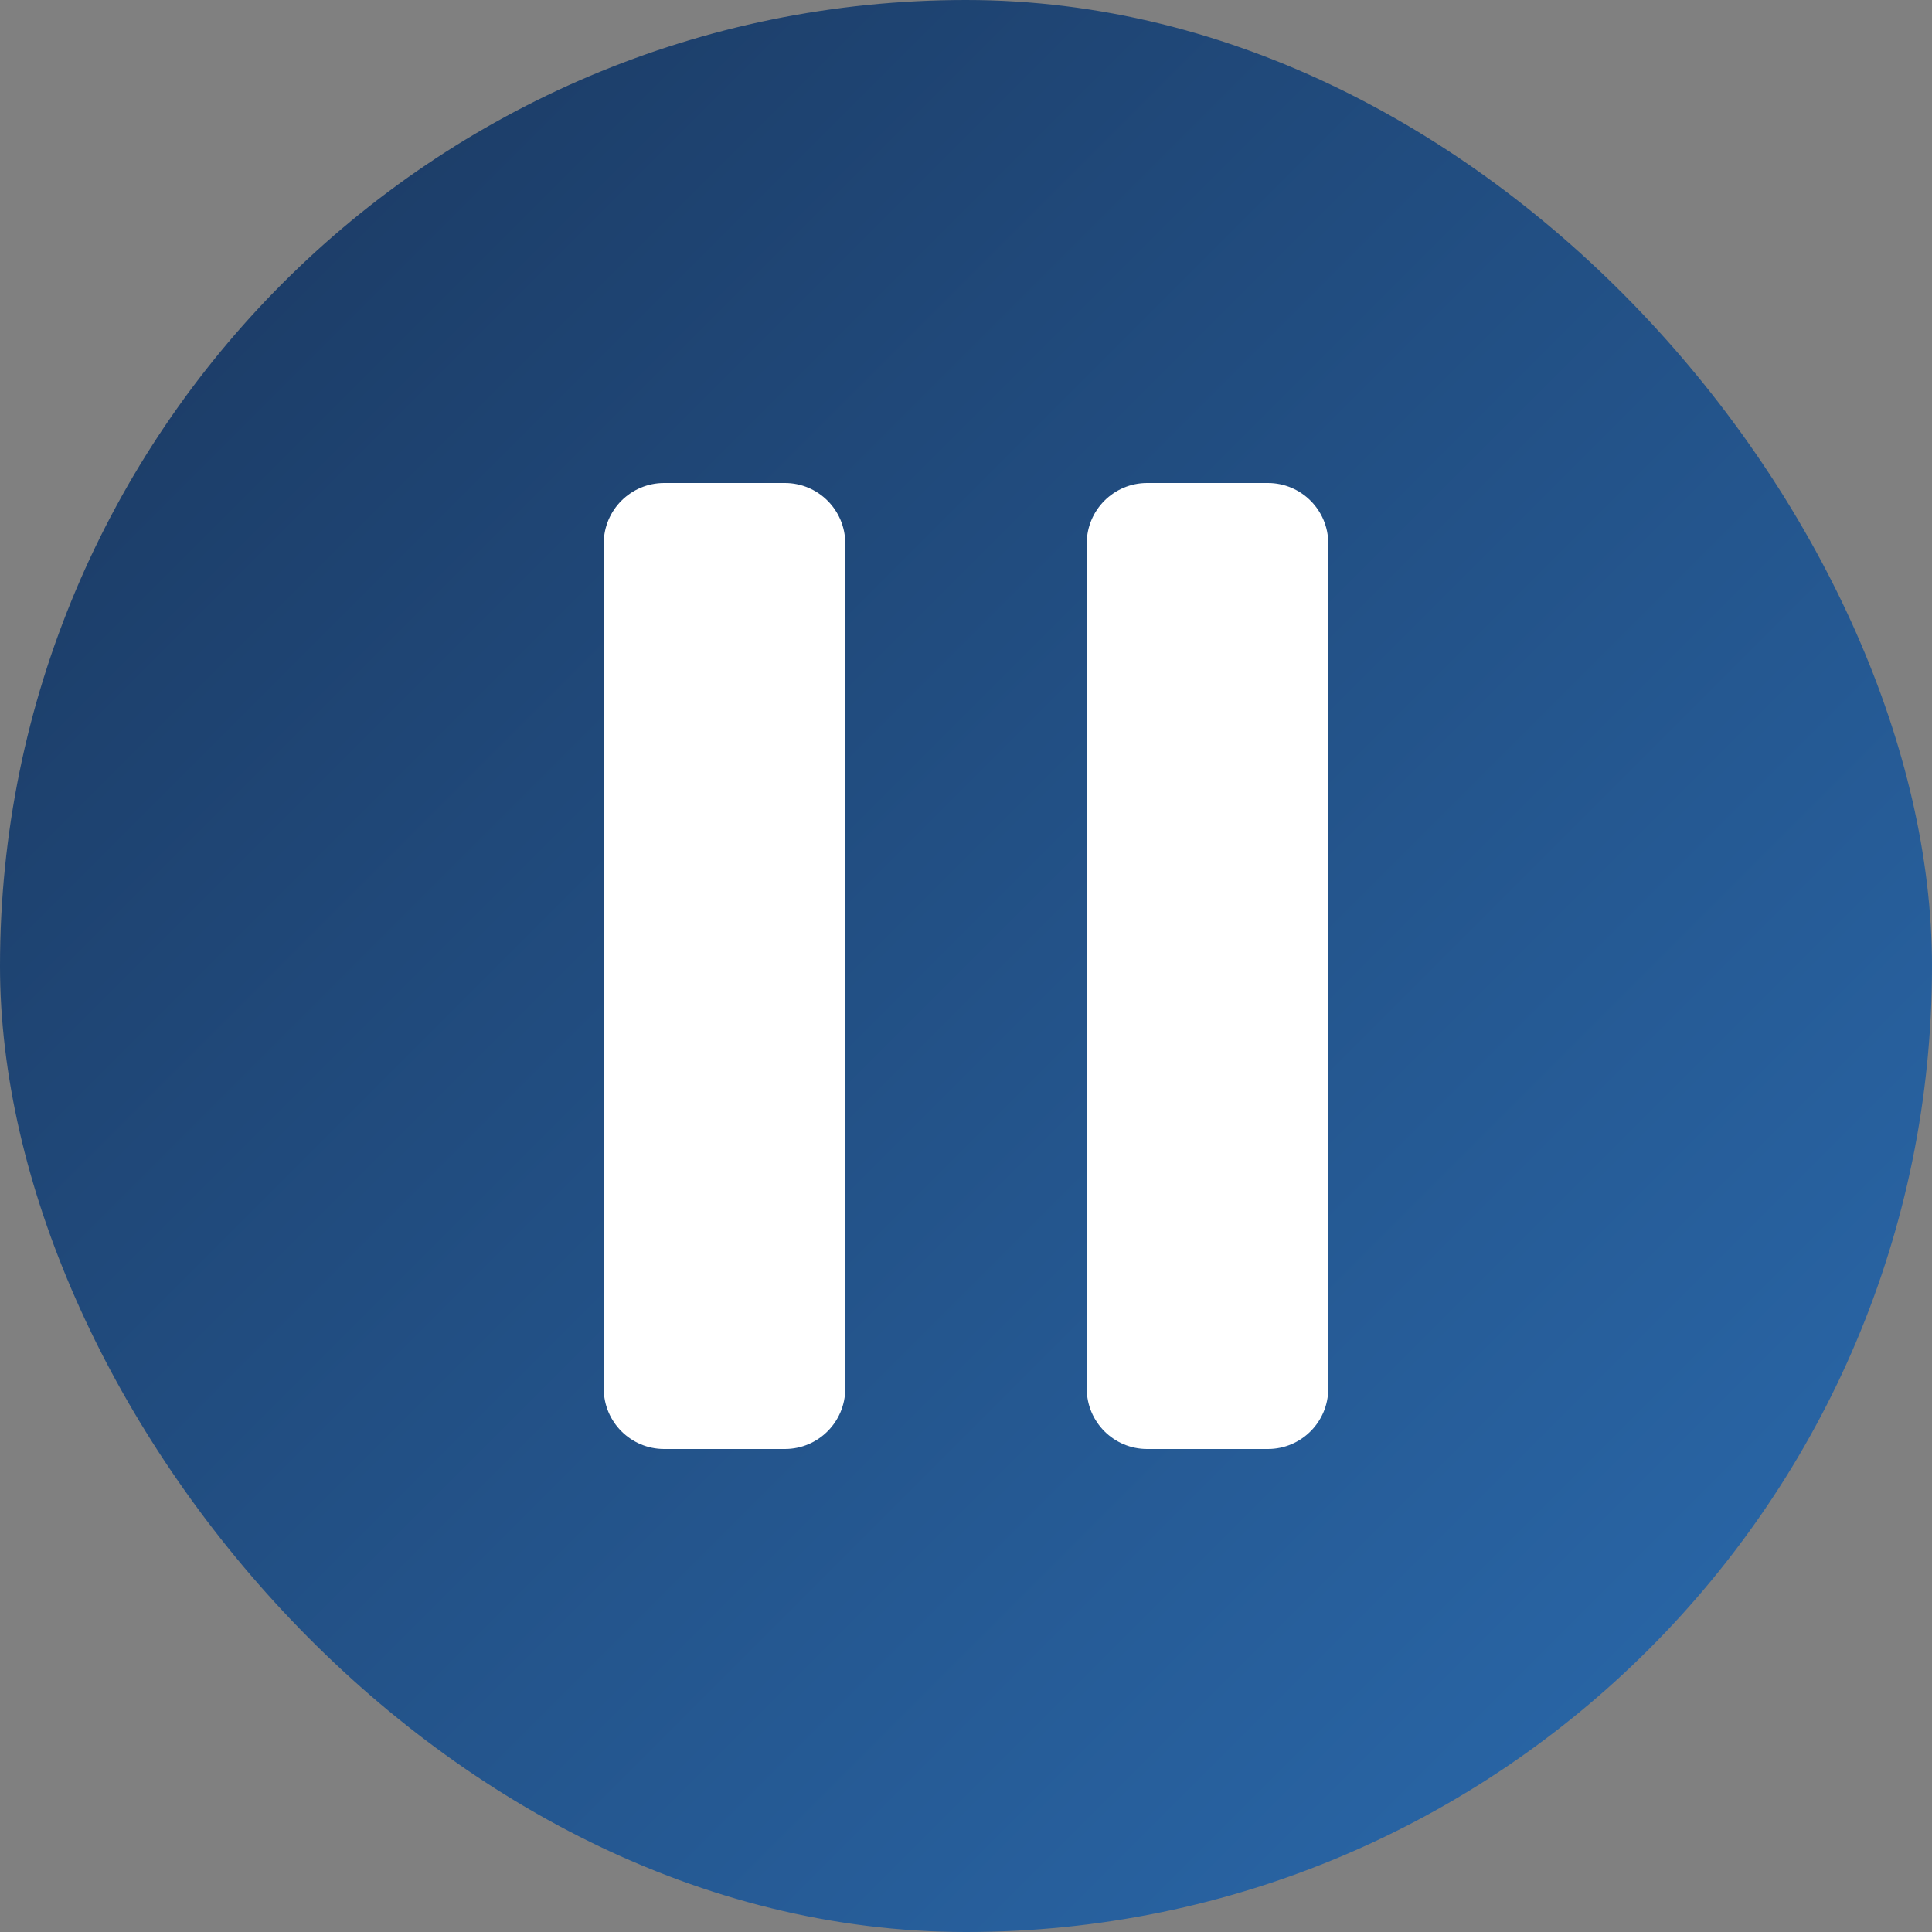
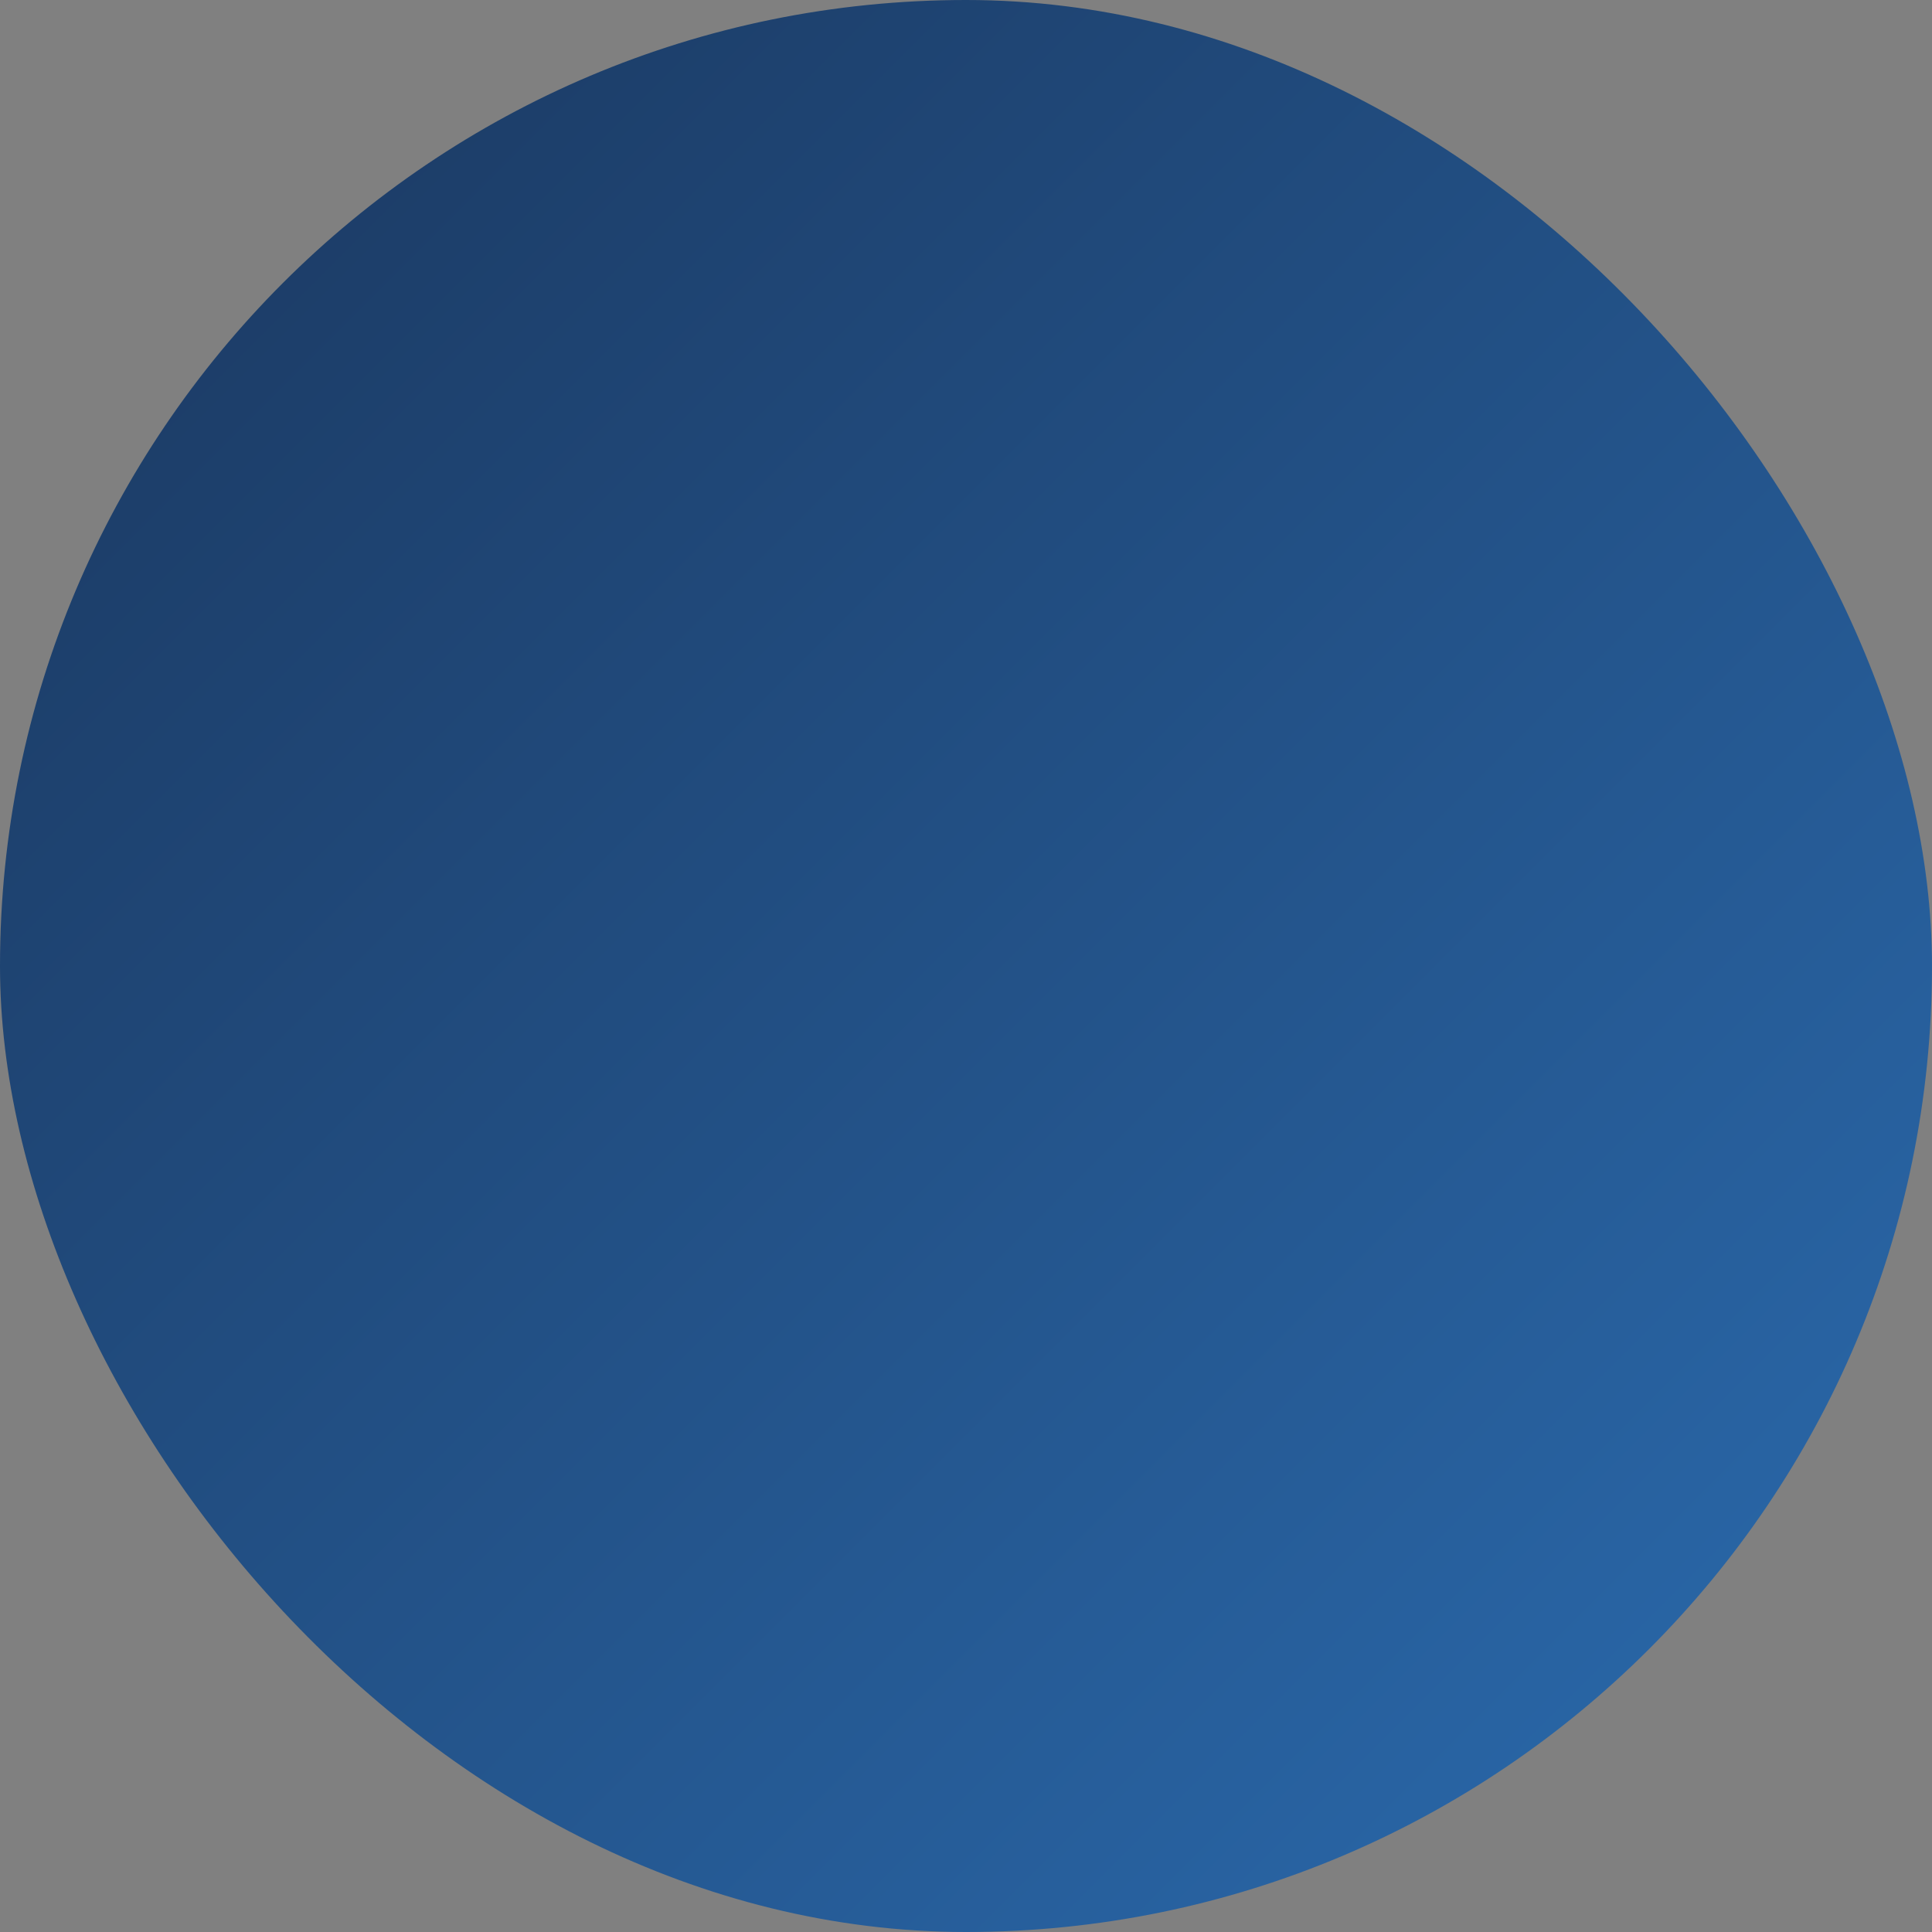
<svg xmlns="http://www.w3.org/2000/svg" width="32" height="32" viewBox="0 0 32 32" fill="none">
  <rect x="0" y="0" width="32" height="32" fill="#808080" stroke="none" />
  <defs>
    <linearGradient id="gradient" x1="0%" y1="0%" x2="100%" y2="100%">
      <stop offset="0%" stop-color="#1A365D" />
      <stop offset="100%" stop-color="#2B6CB0" />
    </linearGradient>
  </defs>
  <rect width="32" height="32" rx="16" fill="url(#gradient)" />
-   <path fill-rule="evenodd" clip-rule="evenodd" d="M10 9C10 8.448 10.448 8 11 8H13C13.552 8 14 8.448 14 9V23C14 23.552 13.552 24 13 24H11C10.448 24 10 23.552 10 23V9ZM19 8C18.448 8 18 8.448 18 9V23C18 23.552 18.448 24 19 24H21C21.552 24 22 23.552 22 23V9C22 8.448 21.552 8 21 8H19Z" fill="white" />
</svg>